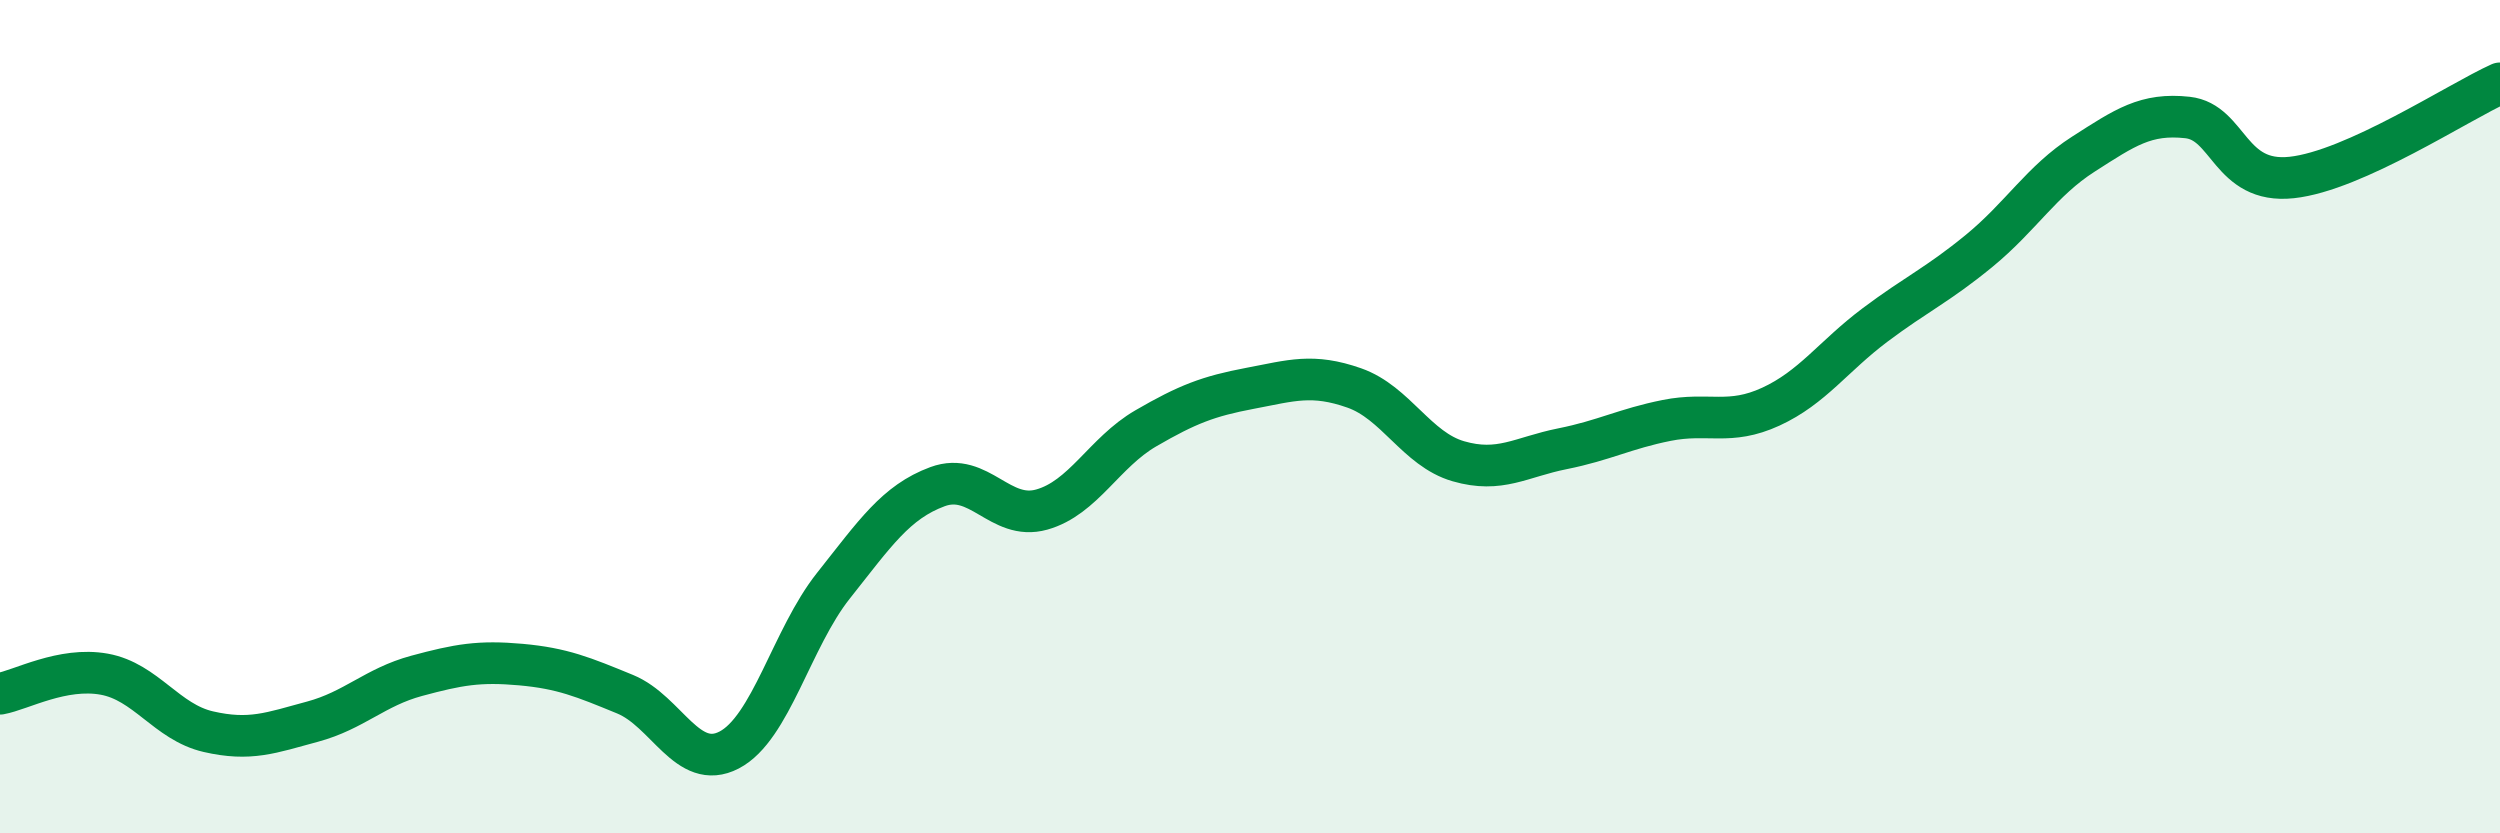
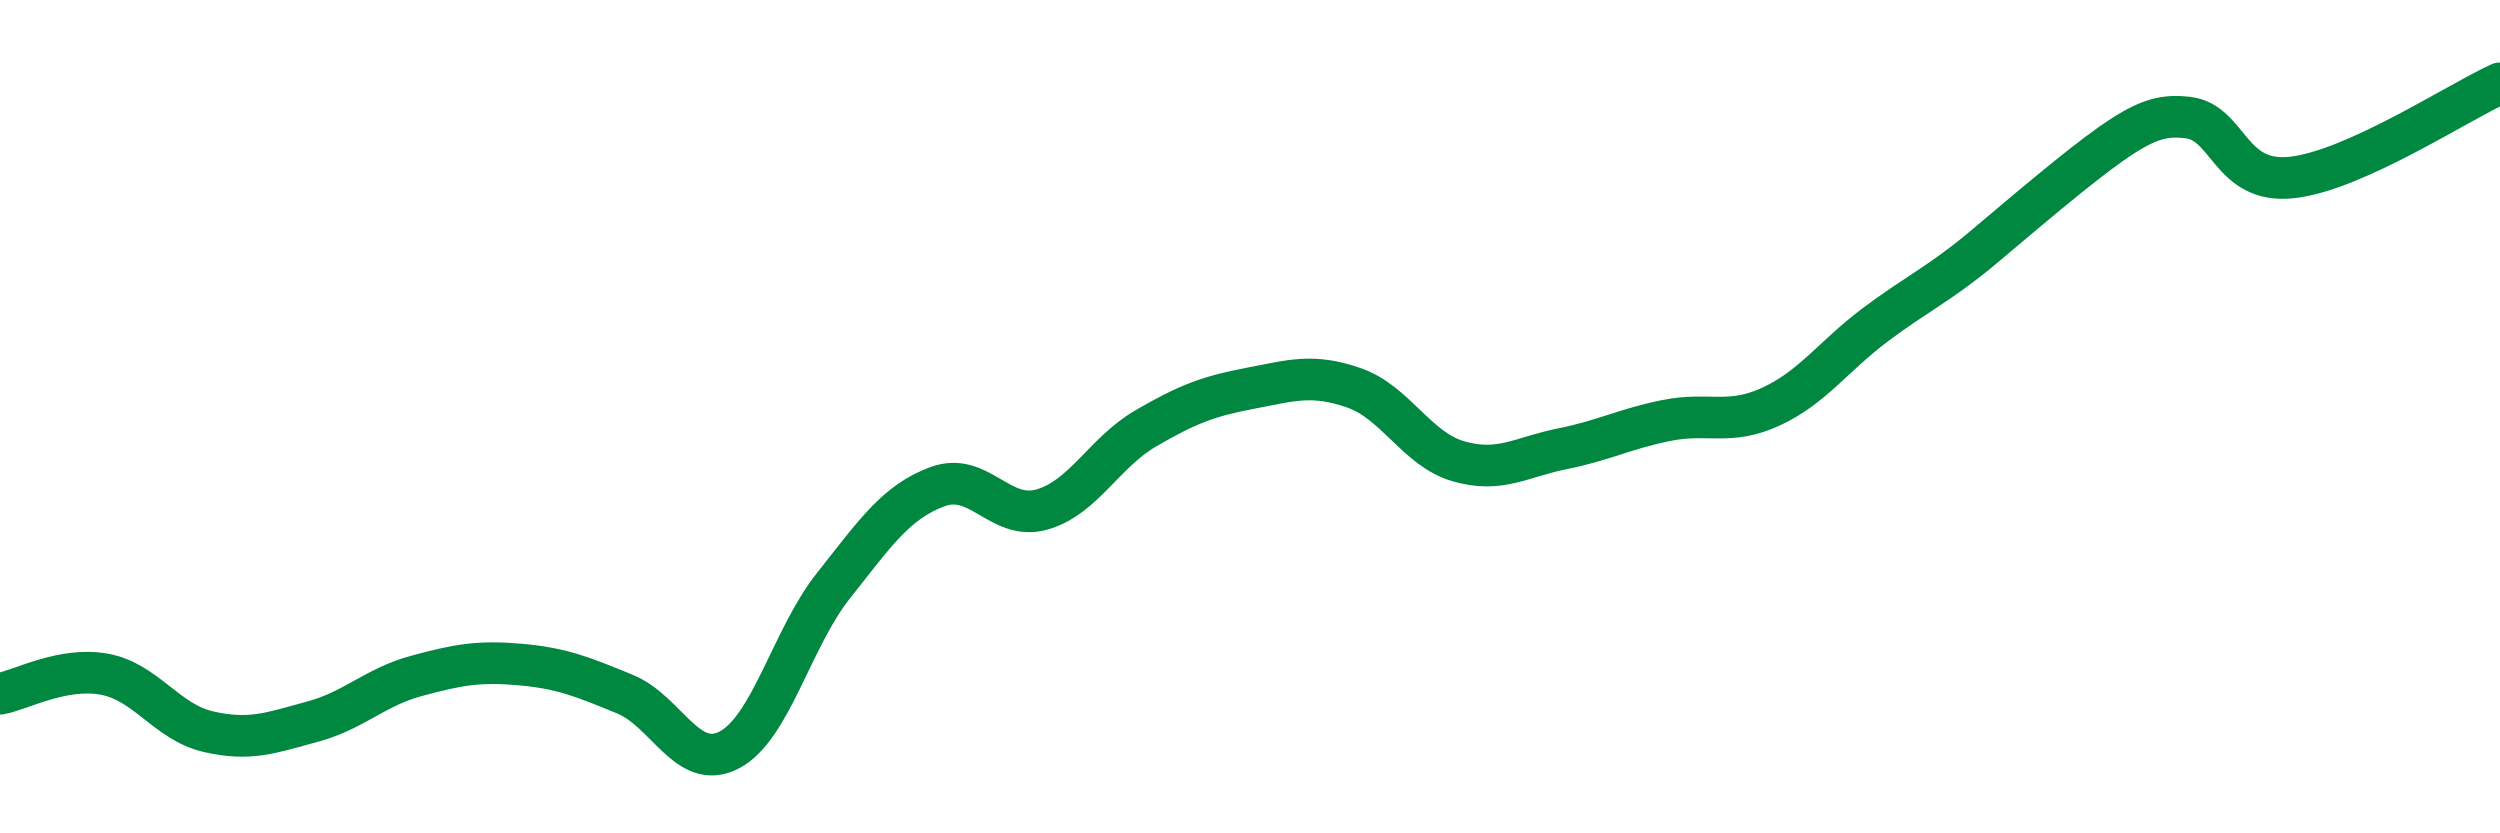
<svg xmlns="http://www.w3.org/2000/svg" width="60" height="20" viewBox="0 0 60 20">
-   <path d="M 0,16.65 C 0.5,16.56 1.5,16 2.5,16.18 C 3.5,16.36 4,17.33 5,17.56 C 6,17.79 6.5,17.59 7.5,17.32 C 8.5,17.05 9,16.49 10,16.22 C 11,15.95 11.5,15.86 12.5,15.95 C 13.5,16.04 14,16.25 15,16.66 C 16,17.07 16.5,18.52 17.5,18 C 18.5,17.48 19,15.32 20,14.06 C 21,12.8 21.5,12.05 22.5,11.68 C 23.5,11.31 24,12.51 25,12.23 C 26,11.95 26.5,10.86 27.5,10.28 C 28.5,9.7 29,9.51 30,9.32 C 31,9.13 31.5,8.96 32.5,9.31 C 33.5,9.66 34,10.78 35,11.07 C 36,11.36 36.5,10.97 37.5,10.77 C 38.5,10.57 39,10.29 40,10.09 C 41,9.89 41.5,10.22 42.5,9.76 C 43.5,9.3 44,8.55 45,7.8 C 46,7.05 46.5,6.84 47.5,6.02 C 48.5,5.2 49,4.34 50,3.7 C 51,3.06 51.5,2.71 52.5,2.82 C 53.5,2.93 53.5,4.42 55,4.26 C 56.5,4.1 59,2.45 60,2L60 20L0 20Z" fill="#008740" opacity="0.1" stroke-linecap="round" stroke-linejoin="round" />
-   <path d="M 0,16.65 C 0.5,16.56 1.5,16 2.5,16.18 C 3.5,16.36 4,17.33 5,17.56 C 6,17.79 6.5,17.59 7.5,17.32 C 8.5,17.05 9,16.49 10,16.22 C 11,15.95 11.5,15.86 12.5,15.95 C 13.5,16.04 14,16.25 15,16.66 C 16,17.07 16.5,18.52 17.5,18 C 18.5,17.48 19,15.32 20,14.06 C 21,12.8 21.5,12.05 22.5,11.68 C 23.5,11.31 24,12.51 25,12.23 C 26,11.95 26.5,10.86 27.5,10.28 C 28.5,9.7 29,9.51 30,9.32 C 31,9.13 31.5,8.96 32.5,9.31 C 33.5,9.66 34,10.78 35,11.07 C 36,11.36 36.5,10.97 37.5,10.77 C 38.5,10.57 39,10.29 40,10.09 C 41,9.89 41.5,10.22 42.5,9.76 C 43.5,9.3 44,8.55 45,7.8 C 46,7.05 46.5,6.84 47.5,6.02 C 48.5,5.2 49,4.34 50,3.7 C 51,3.06 51.5,2.71 52.5,2.82 C 53.5,2.93 53.5,4.42 55,4.26 C 56.5,4.1 59,2.45 60,2" stroke="#008740" stroke-width="1" fill="none" stroke-linecap="round" stroke-linejoin="round" />
+   <path d="M 0,16.65 C 0.5,16.56 1.5,16 2.5,16.18 C 3.5,16.36 4,17.33 5,17.56 C 6,17.79 6.5,17.59 7.5,17.32 C 8.5,17.05 9,16.49 10,16.22 C 11,15.95 11.5,15.86 12.5,15.95 C 13.5,16.04 14,16.25 15,16.66 C 16,17.07 16.5,18.52 17.5,18 C 18.5,17.48 19,15.32 20,14.06 C 21,12.8 21.5,12.05 22.5,11.68 C 23.5,11.31 24,12.51 25,12.23 C 26,11.95 26.5,10.86 27.5,10.28 C 28.5,9.7 29,9.51 30,9.32 C 31,9.13 31.5,8.96 32.5,9.31 C 33.5,9.66 34,10.78 35,11.07 C 36,11.36 36.5,10.97 37.5,10.77 C 38.5,10.57 39,10.29 40,10.09 C 41,9.89 41.5,10.22 42.5,9.76 C 43.5,9.3 44,8.55 45,7.8 C 46,7.05 46.5,6.84 47.5,6.02 C 51,3.06 51.5,2.71 52.5,2.82 C 53.5,2.93 53.5,4.42 55,4.26 C 56.5,4.1 59,2.45 60,2" stroke="#008740" stroke-width="1" fill="none" stroke-linecap="round" stroke-linejoin="round" />
</svg>